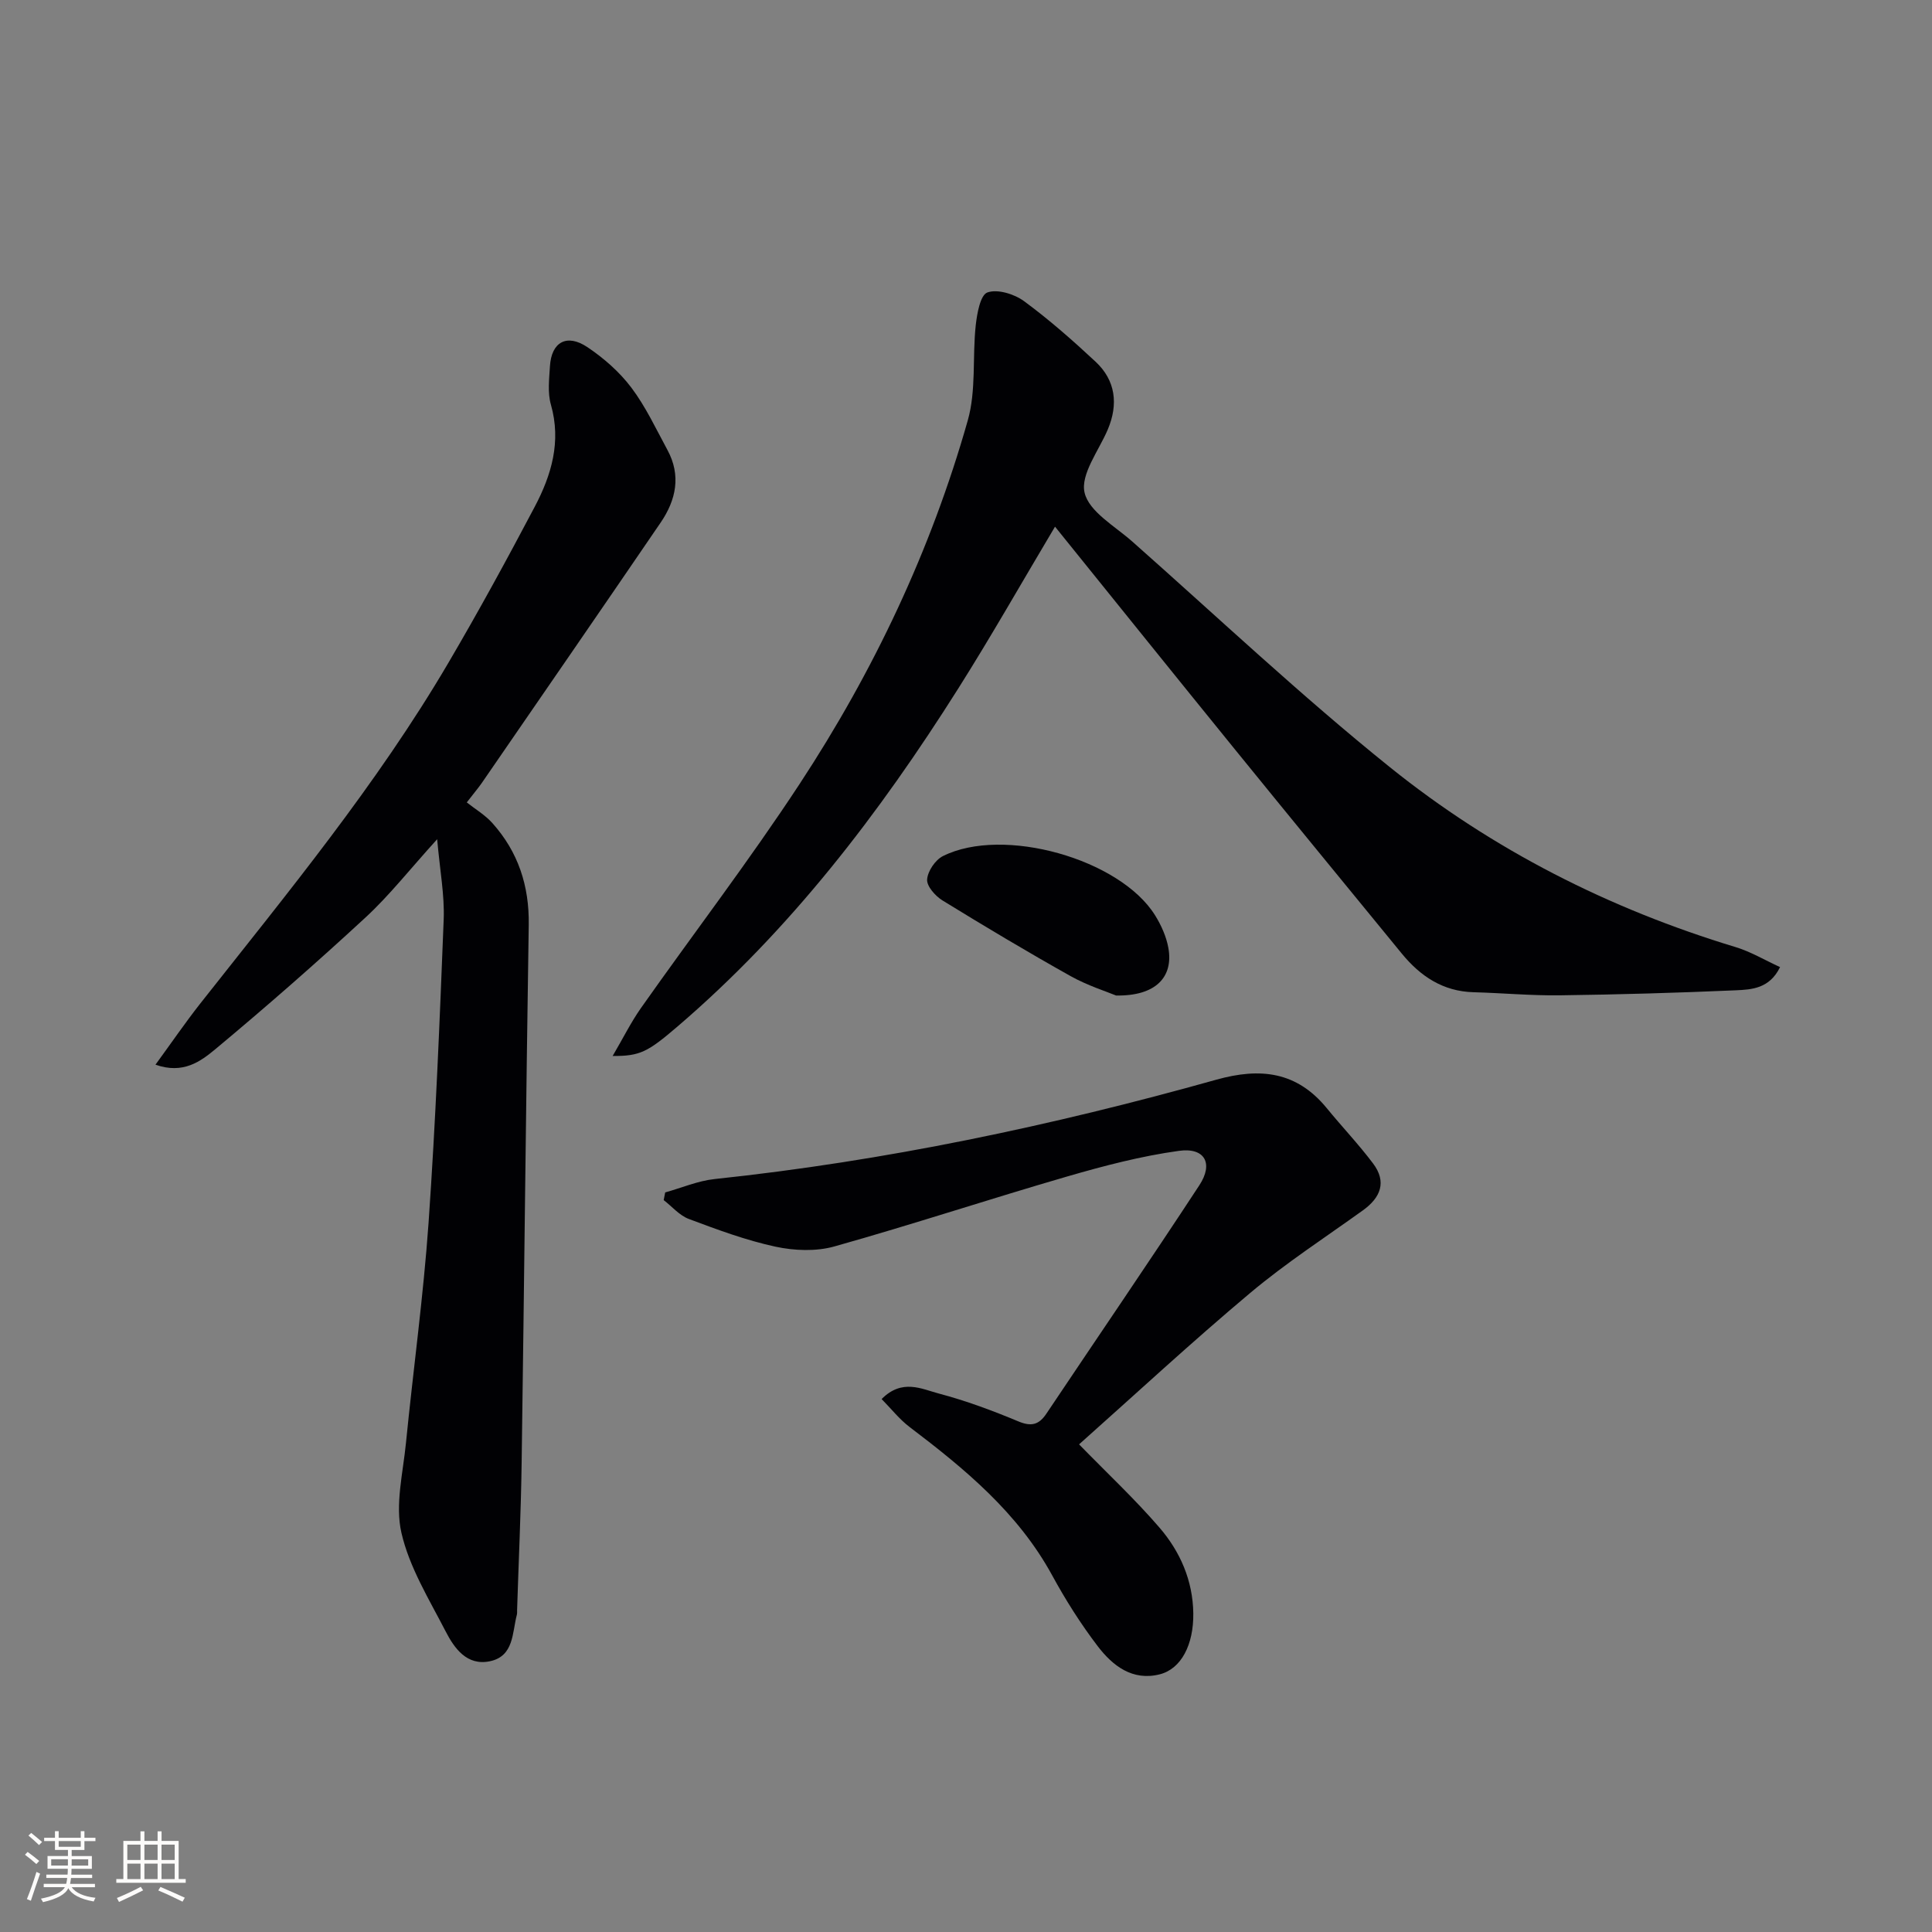
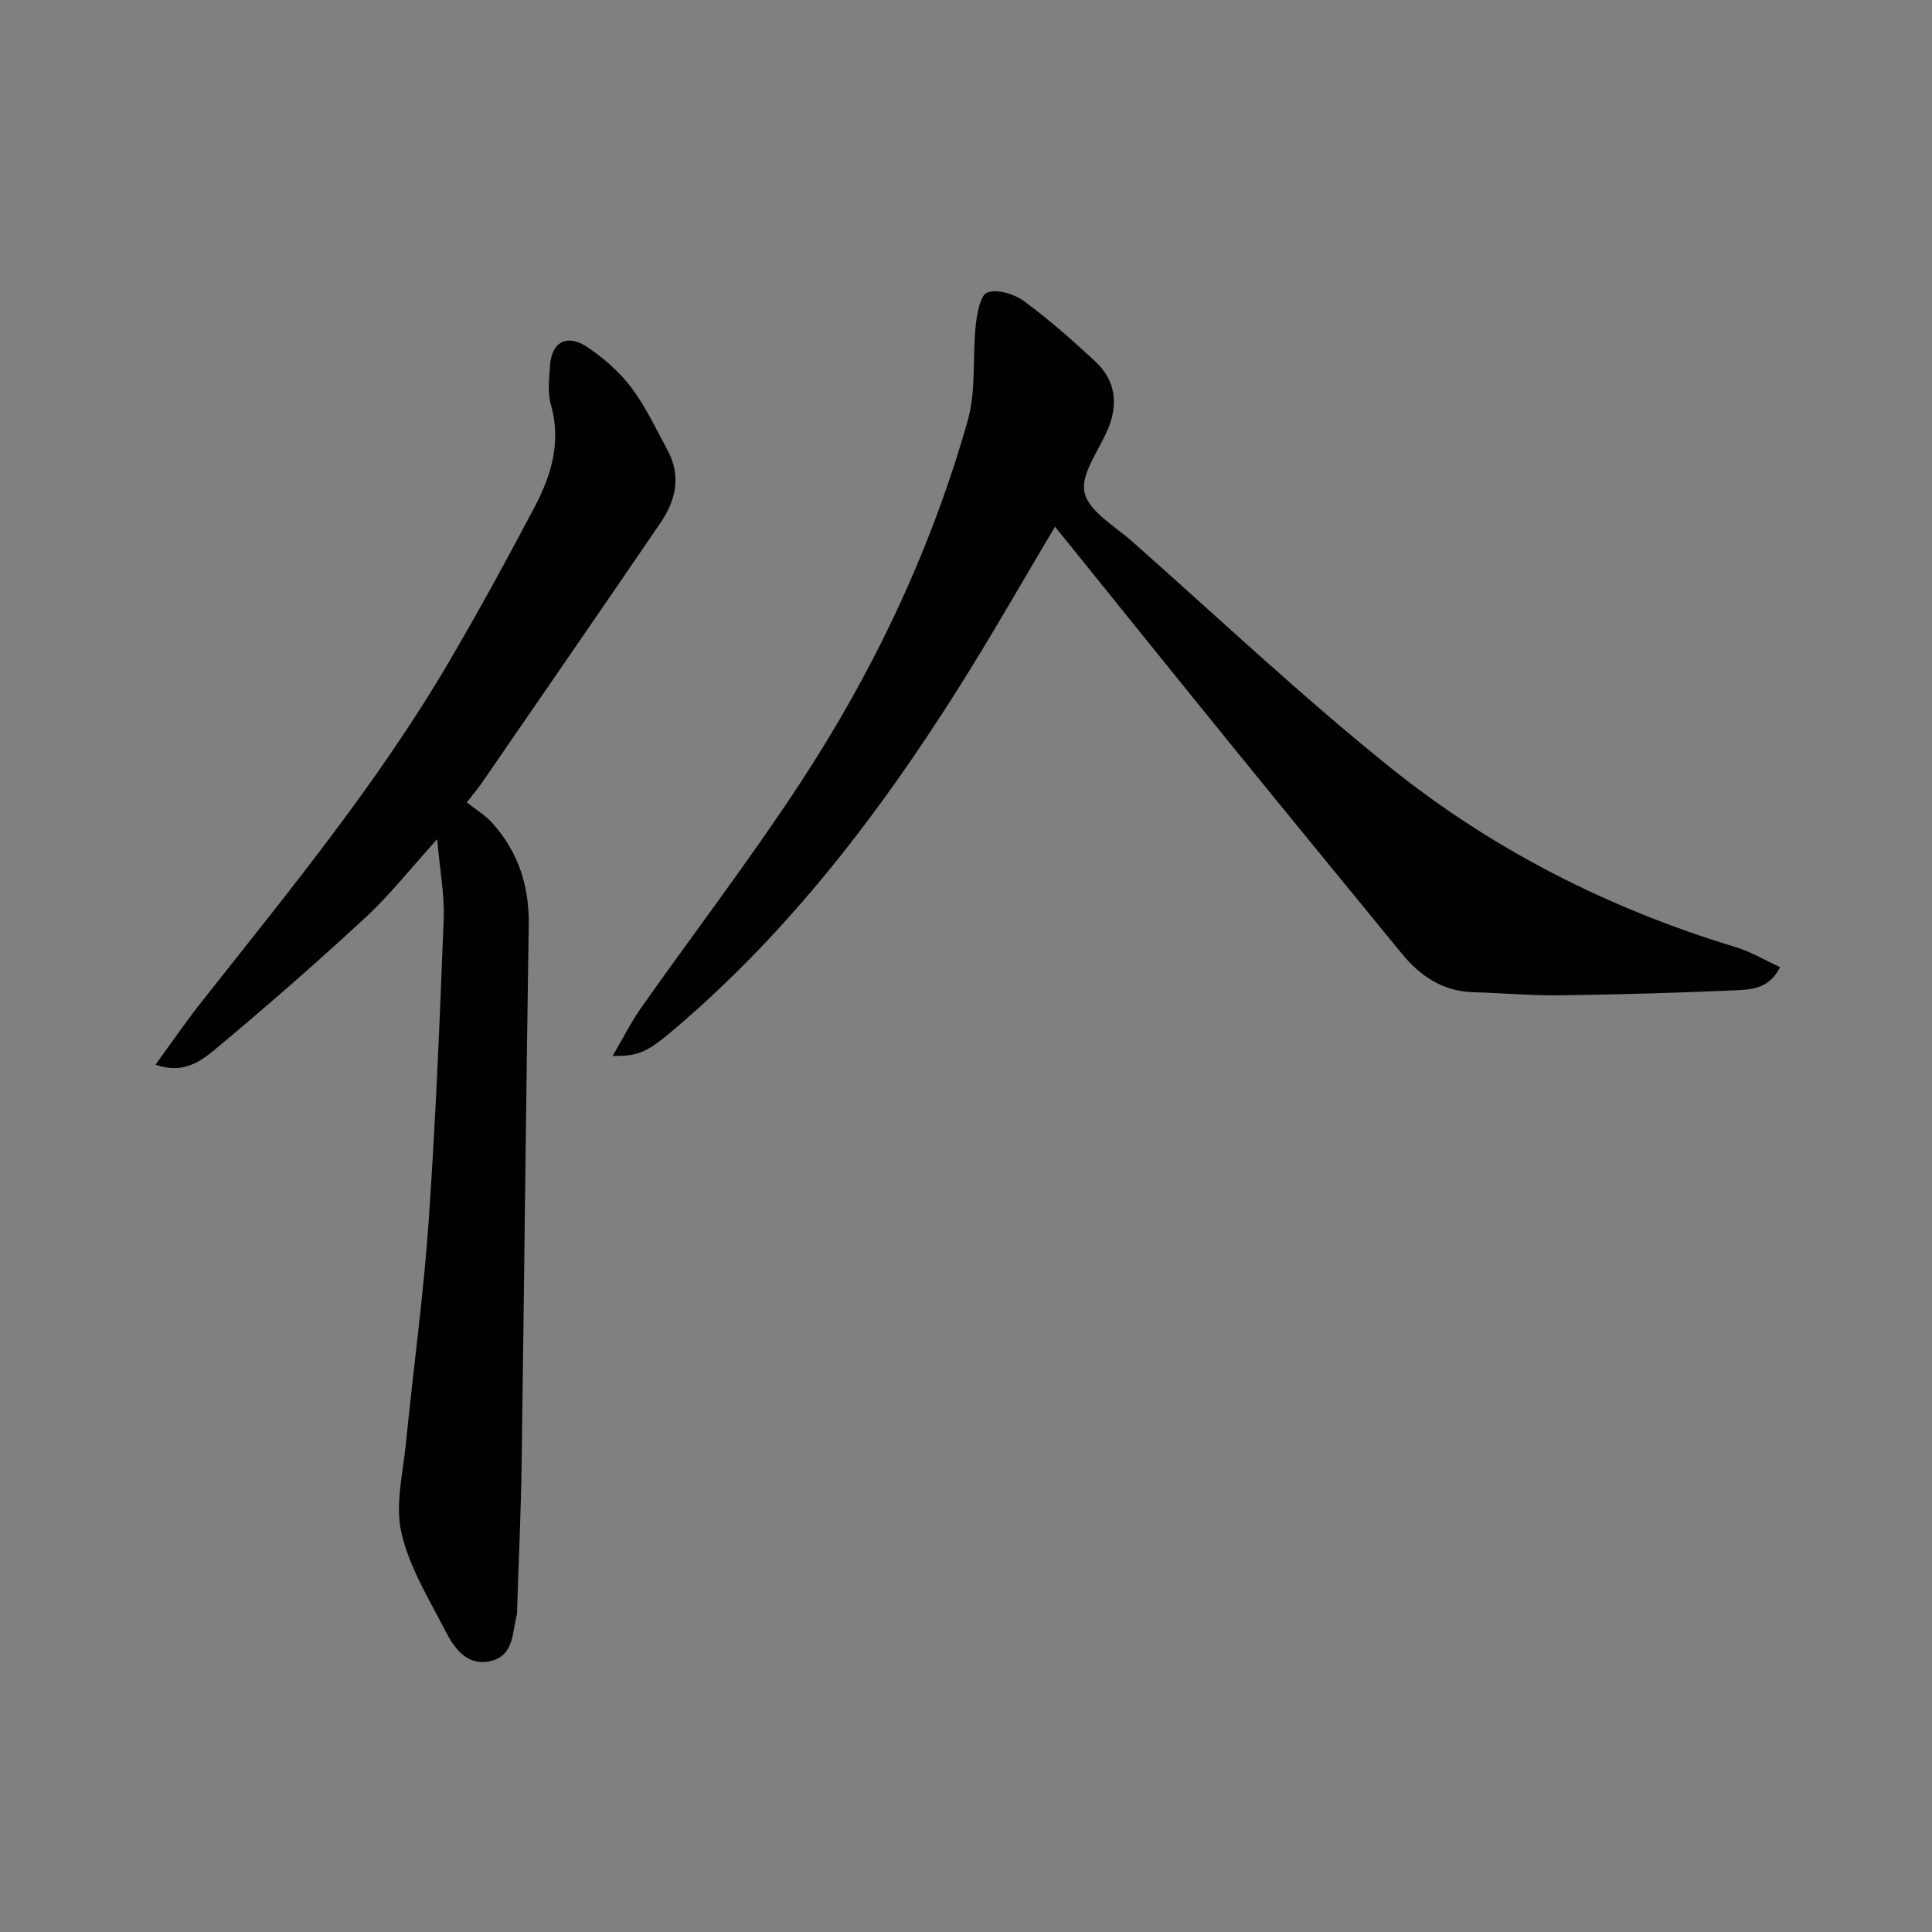
<svg xmlns="http://www.w3.org/2000/svg" enable-background="new 0 0 400 400" viewBox="0 0 400 400">
  <rect x="0" y="0" width="400" height="400" fill="#808080" stroke="none" />
  <g fill="#010104">
    <path d="m218.43 109.04c-6.93 11.63-13.24 22.76-20.06 33.55-16.32 25.85-34.77 49.97-58.15 69.98-6.12 5.24-7.72 6.09-13.38 6.06 2.19-3.73 3.8-7 5.88-9.95 10.92-15.49 22.46-30.57 32.85-46.4 15.3-23.3 27.19-48.38 34.8-75.25 1.76-6.19.94-13.09 1.64-19.63.27-2.46.95-6.33 2.42-6.85 2.09-.75 5.56.32 7.57 1.79 5.21 3.83 10.1 8.14 14.84 12.56 4.13 3.86 4.74 8.79 2.5 14.06-1.86 4.36-5.67 9.26-4.79 13.04.91 3.93 6.28 6.93 9.89 10.13 17.69 15.66 34.91 31.9 53.3 46.69 21.27 17.11 45.41 29.34 71.64 37.28 3.09.94 5.94 2.65 9.16 4.13-2.17 4.45-5.86 4.65-9.14 4.8-12.13.53-24.26.88-36.4 1.04-5.97.08-11.95-.48-17.92-.64-6.34-.17-11.02-3.32-14.87-8.02-11.49-14.04-23.01-28.06-34.44-42.14-12.38-15.24-24.68-30.54-37.34-46.23z" />
    <path d="m32.19 220.43c3.27-4.48 6.13-8.66 9.25-12.63 18.04-22.87 36.6-45.37 51.4-70.58 6.23-10.61 12.13-21.42 17.87-32.3 3.46-6.56 5.53-13.48 3.35-21.14-.71-2.47-.36-5.3-.2-7.95.3-5.01 3.48-6.82 7.75-3.96 3.4 2.28 6.65 5.13 9.1 8.38 2.97 3.94 5.1 8.53 7.47 12.9 2.87 5.28 1.8 10.35-1.39 15.03-12.28 17.99-24.65 35.93-37 53.87-.75 1.09-1.62 2.1-3.15 4.08 1.76 1.4 3.8 2.6 5.3 4.28 5.34 5.96 7.65 12.98 7.53 21.06-.58 37.14-.94 74.27-1.47 111.41-.14 10.15-.62 20.29-.94 30.43-.01.33.03.68-.05 1-.98 3.73-.58 8.57-5.56 9.63-4.78 1.01-7.38-2.67-9.2-6.21-3.42-6.63-7.51-13.25-9.14-20.38-1.34-5.82.33-12.39.94-18.6 1.51-15.21 3.61-30.37 4.68-45.6 1.46-20.9 2.31-41.84 3.13-62.77.2-5.04-.78-10.12-1.35-16.63-5.69 6.27-9.9 11.65-14.85 16.22-10.13 9.36-20.51 18.45-31.11 27.28-3 2.48-6.62 5.21-12.36 3.18z" />
-     <path d="m223.41 299.04c5.86 6.01 11.58 11.35 16.66 17.25 4.28 4.97 6.9 10.96 6.99 17.74.08 6.49-2.5 11.49-6.94 12.62-5.65 1.43-9.75-1.77-12.84-5.81-3.52-4.61-6.66-9.58-9.44-14.68-7.07-12.95-18.04-22.01-29.5-30.7-2.13-1.61-3.82-3.79-5.81-5.8 4.24-4.27 8.27-2.09 11.85-1.14 5.6 1.48 11.09 3.52 16.45 5.76 2.72 1.14 4.29.69 5.83-1.62 10.55-15.76 21.26-31.41 31.65-47.26 2.97-4.53 1.13-7.87-4.22-7.13-7.83 1.08-15.57 3.11-23.18 5.32-16.09 4.67-32.02 9.94-48.15 14.47-3.8 1.07-8.3.89-12.21.05-6.11-1.32-12.05-3.53-17.92-5.73-1.96-.73-3.49-2.58-5.22-3.91.1-.53.21-1.06.31-1.59 3.41-.95 6.76-2.4 10.23-2.77 35.25-3.73 69.8-11.02 103.87-20.57 9.13-2.56 16.66-1.69 22.87 5.89 3.15 3.85 6.59 7.47 9.58 11.44 2.89 3.83 1.58 7.08-2.11 9.73-7.83 5.63-15.96 10.91-23.33 17.1-12.09 10.14-23.68 20.89-35.42 31.34z" />
-     <path d="m231.07 206.11c-1.91-.8-5.87-2.04-9.42-4.02-8.96-5.02-17.78-10.29-26.53-15.67-1.47-.91-3.27-2.94-3.17-4.33.12-1.73 1.69-4.06 3.28-4.85 12.45-6.23 36.61.57 43.9 12.24 1.28 2.05 2.35 4.43 2.77 6.79 1.07 6-2.59 9.98-10.83 9.84z" />
  </g>
-   <path d="m5.17 384 .55-.58c.85.61 1.65 1.24 2.4 1.87l-.59.64c-.83-.73-1.62-1.38-2.36-1.93m1.22 9.53-.82-.34c.71-1.76 1.37-3.64 1.98-5.63.24.13.5.25.76.36-.6 1.67-1.24 3.54-1.92 5.61m-.5-13.5.57-.54c.56.44 1.31 1.06 2.26 1.87l-.64.64c-.68-.66-1.41-1.32-2.19-1.97m3.25.46h2.24v-1.36h.77v1.36h4.57v-1.36h.76v1.36h2.28v.69h-2.28v1.84h-2.64v1.26h4.18v2.64h-4.21c0 .45-.02.86-.05 1.21h4.32v.69h-4.38c-.04.34-.1.75-.19 1.22h5.15v.69h-4.82c.87 1.19 2.51 1.92 4.93 2.19-.17.31-.3.57-.37.76-2.77-.49-4.52-1.41-5.26-2.76-.56 1.26-2.3 2.23-5.24 2.9-.12-.25-.26-.48-.43-.72 2.73-.55 4.38-1.34 4.96-2.38h-4.38v-.69h4.65c.1-.38.17-.79.21-1.22h-4.32v-.69h4.4c.03-.34.05-.75.05-1.21h-4.2v-2.64h4.23v-1.26h-2.69v-1.84h-2.24zm1.46 4.46v1.29h3.45c.01-.4.02-.57.01-.53v-.32-.45h-3.46zm1.55-2.59h4.57v-1.19h-4.57zm6.11 2.59h-3.42v.77c-.01.19-.01.37-.02.53h3.44z" fill="#fcfbfa" />
-   <path d="m32.63 379.16h.82v1.98h3.54v7.89h1.46v.78h-14.37v-.78h1.46v-7.89h3.54v-1.98h.82v1.98h2.73zm-3.49 11.48.5.73c-1.61.82-3.28 1.63-5 2.41-.13-.27-.28-.55-.44-.82 1.75-.72 3.4-1.49 4.94-2.32m-2.78-5.55h2.73v-3.18h-2.73zm0 3.95h2.73v-3.2h-2.73zm3.54-3.95h2.73v-3.18h-2.73zm0 3.95h2.73v-3.2h-2.73zm7.89 4.68c-1.84-.92-3.51-1.7-5.02-2.32l.45-.73c1.89.8 3.57 1.55 5.04 2.23zm-1.62-11.81h-2.73v3.18h2.73zm-2.73 7.13h2.73v-3.2h-2.73z" fill="#fcfbfa" />
</svg>